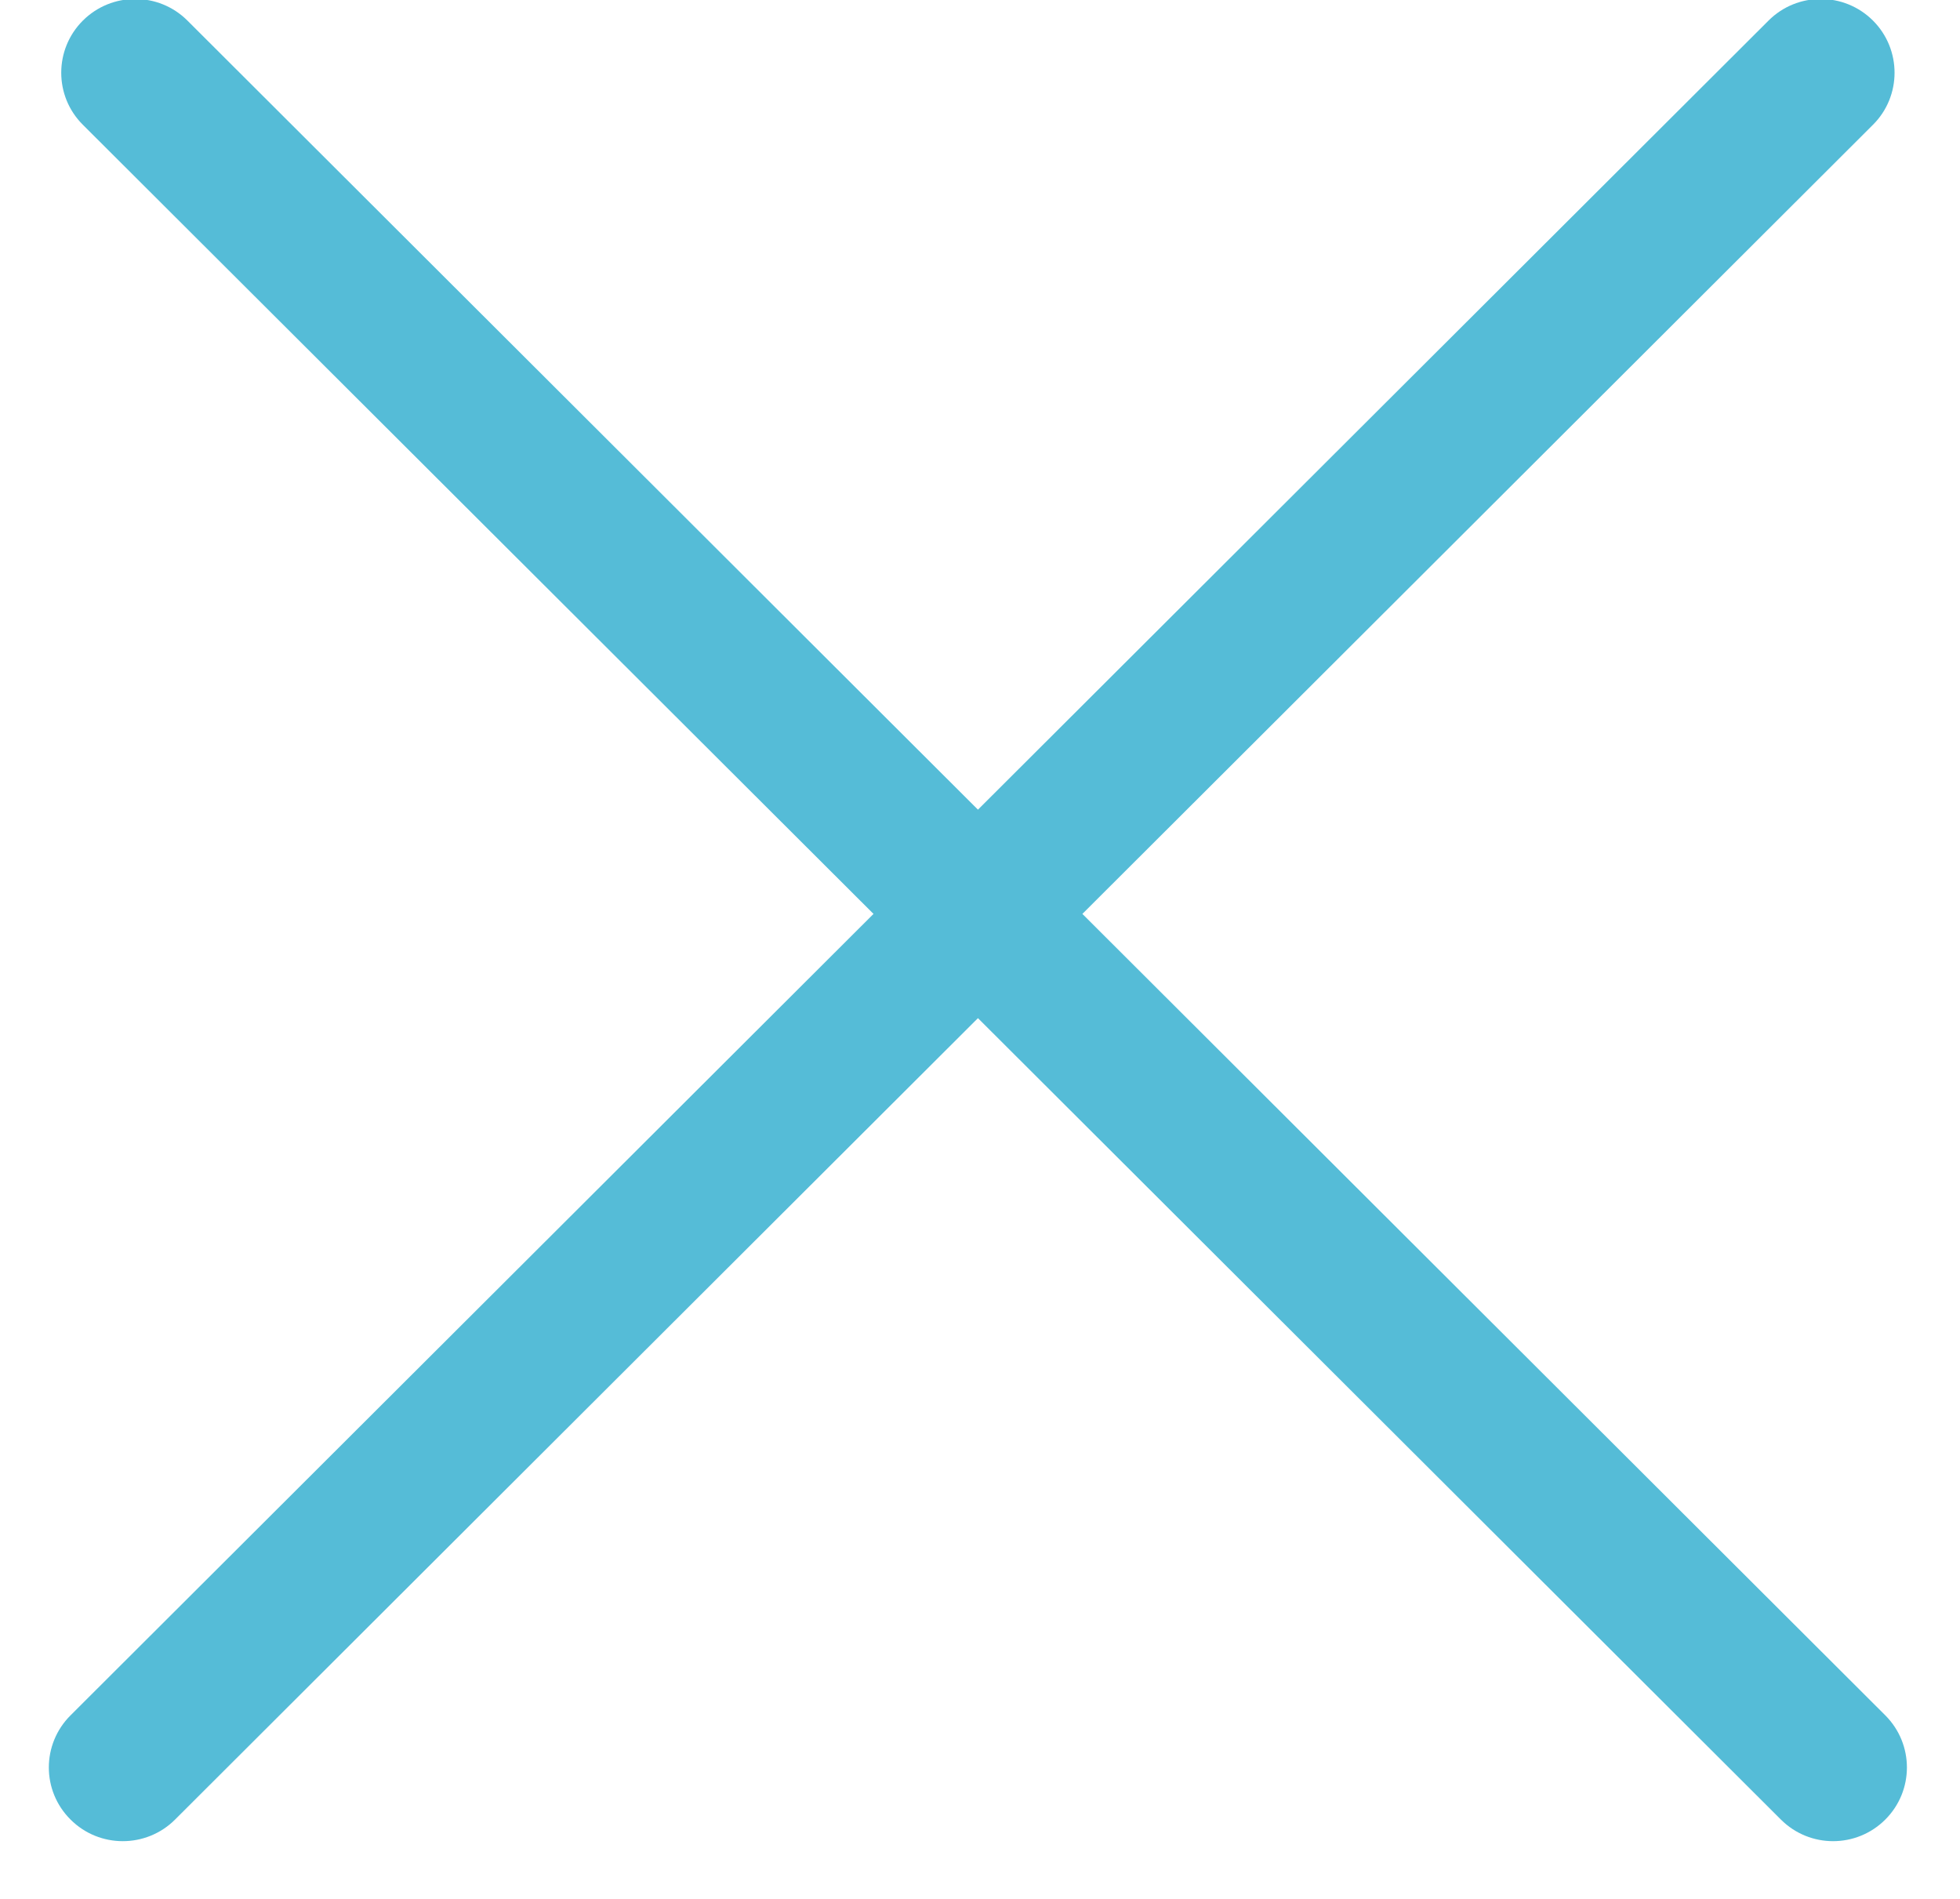
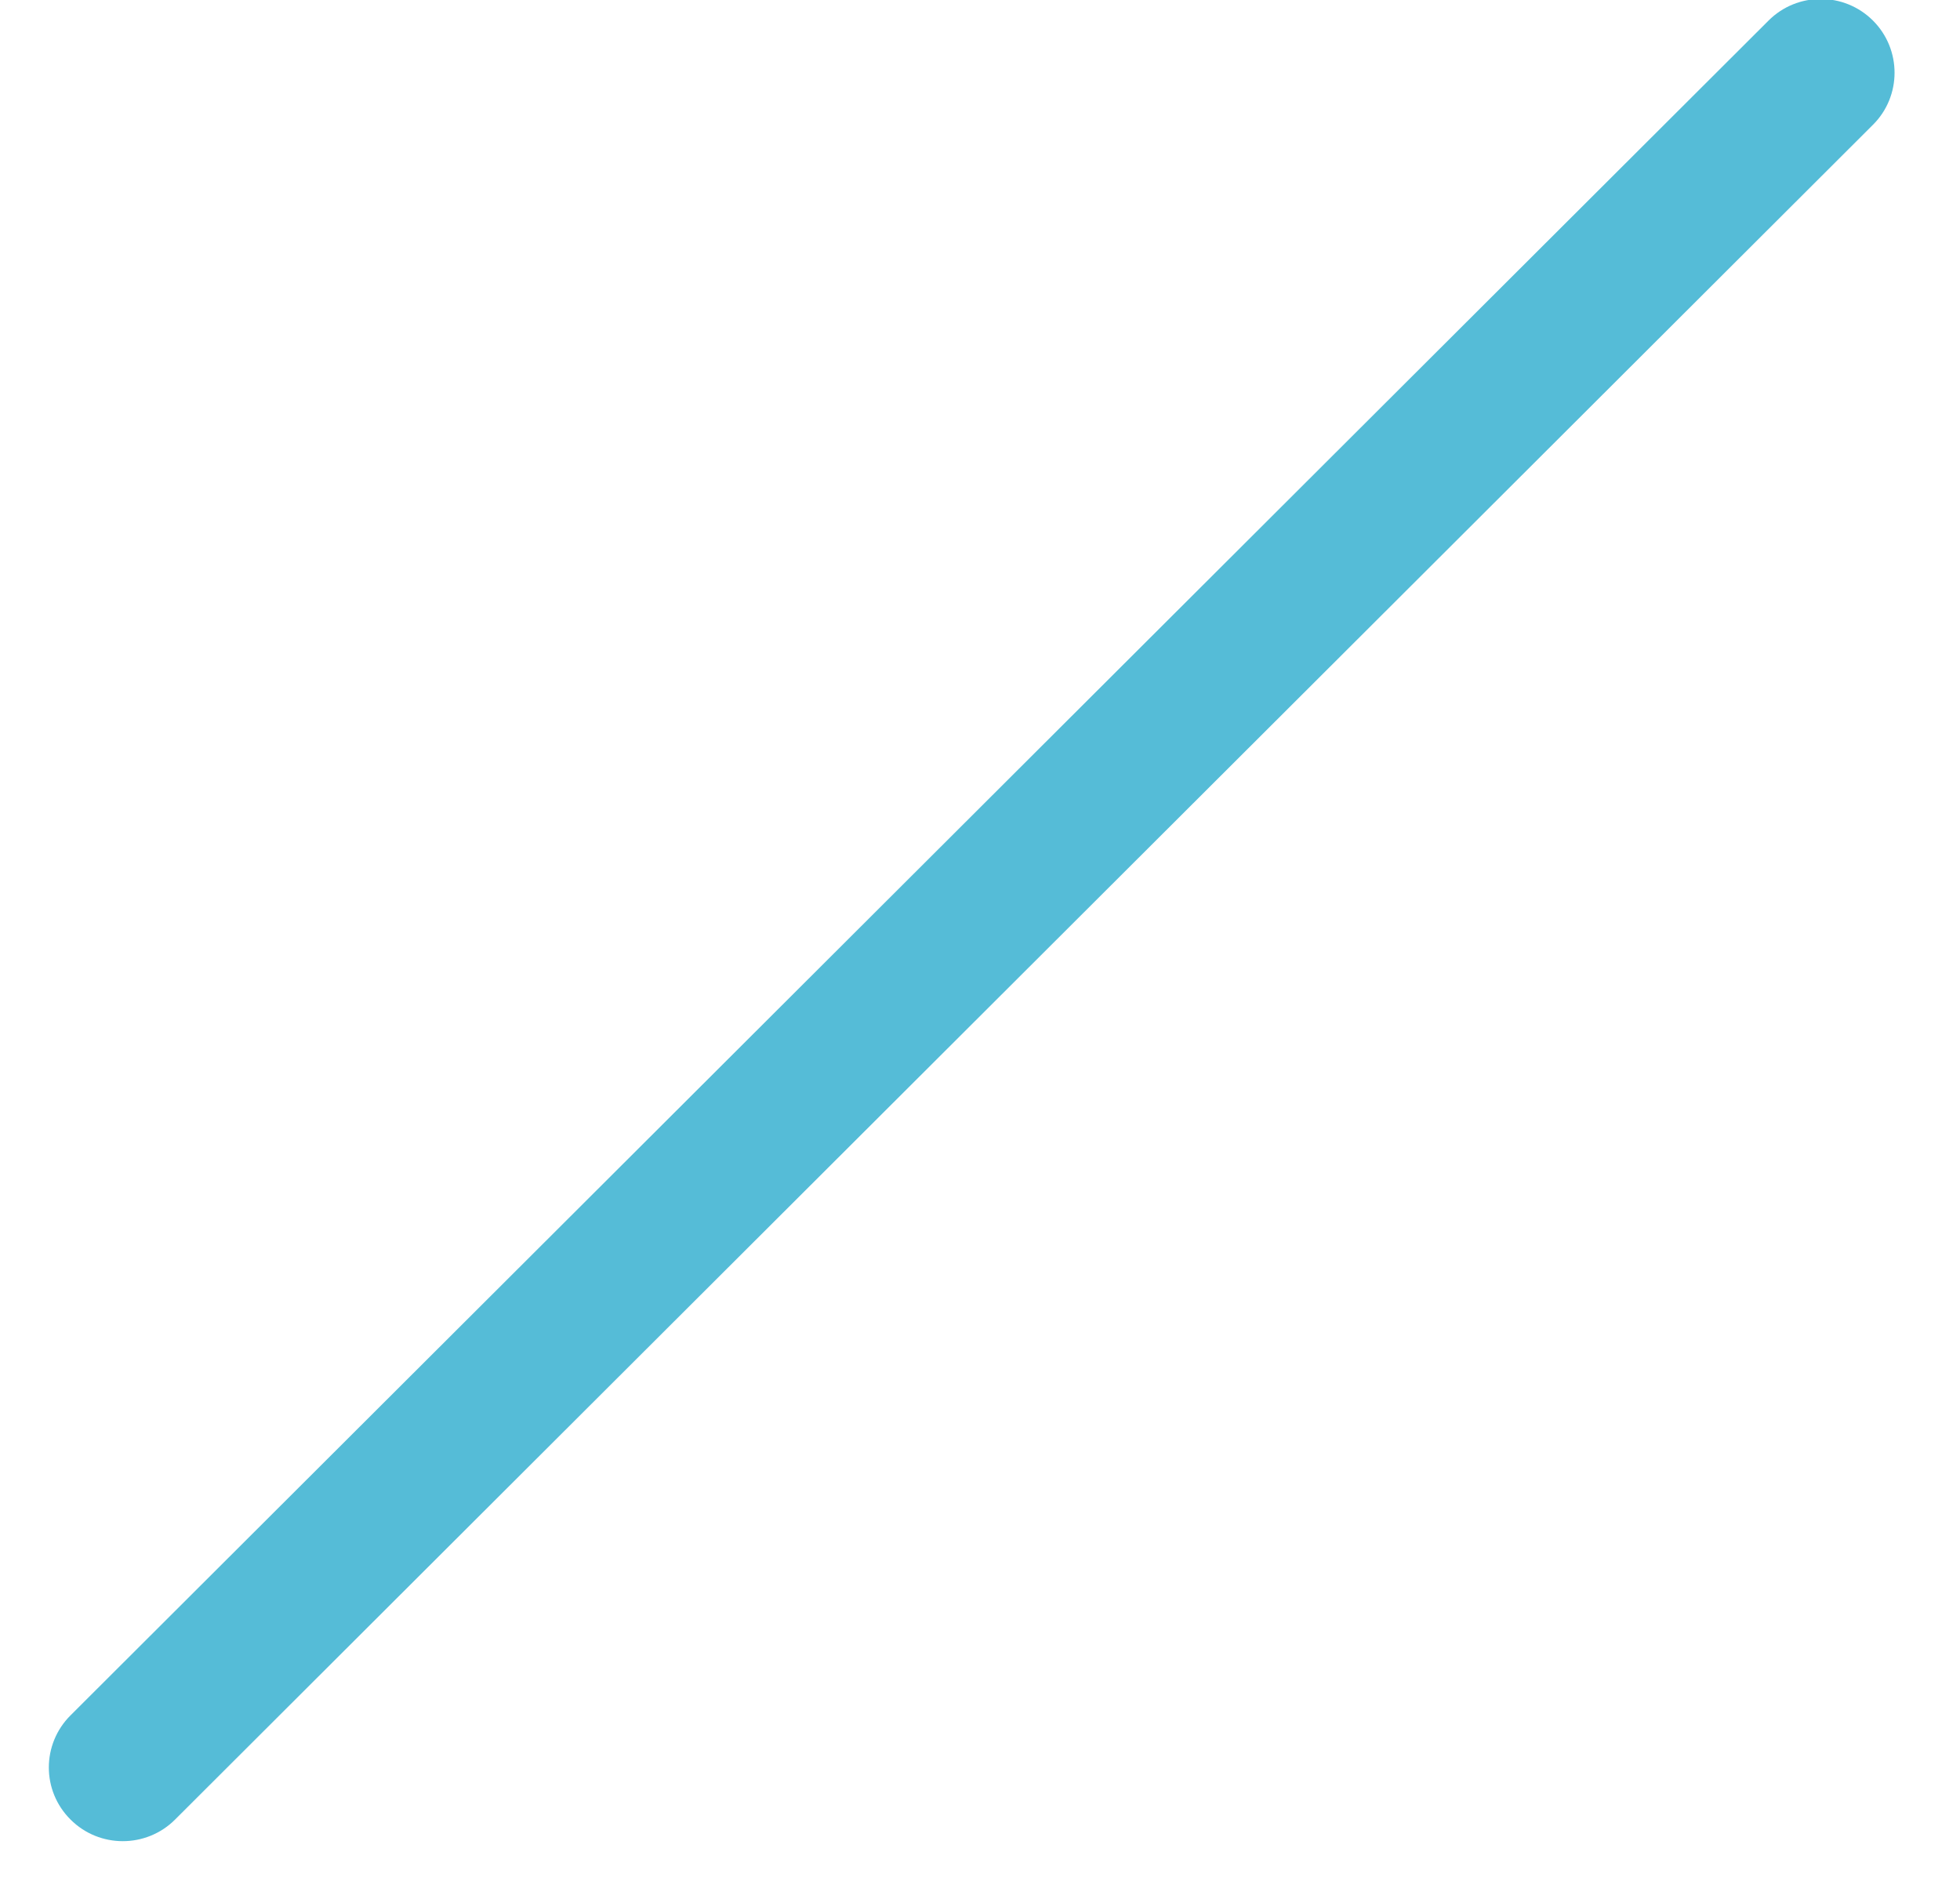
<svg xmlns="http://www.w3.org/2000/svg" width="32px" height="31px">
-   <path fill-rule="evenodd" fill="rgb(85, 188, 215)" d="M3.060,0.336 L30.780,28.003 C31.251,28.474 31.251,29.235 30.780,29.705 C30.309,30.175 29.547,30.175 29.076,29.705 L1.353,2.037 C0.882,1.569 0.882,0.806 1.353,0.336 C1.825,-0.134 2.589,-0.134 3.060,0.336 Z" />
  <path fill-rule="evenodd" fill="rgb(85, 188, 215)" d="M28.874,0.336 L1.152,28.003 C0.679,28.474 0.679,29.235 1.152,29.705 C1.622,30.175 2.387,30.175 2.858,29.705 L30.579,2.037 C31.049,1.569 31.049,0.806 30.579,0.336 C30.108,-0.134 29.344,-0.134 28.874,0.336 Z" />
</svg>